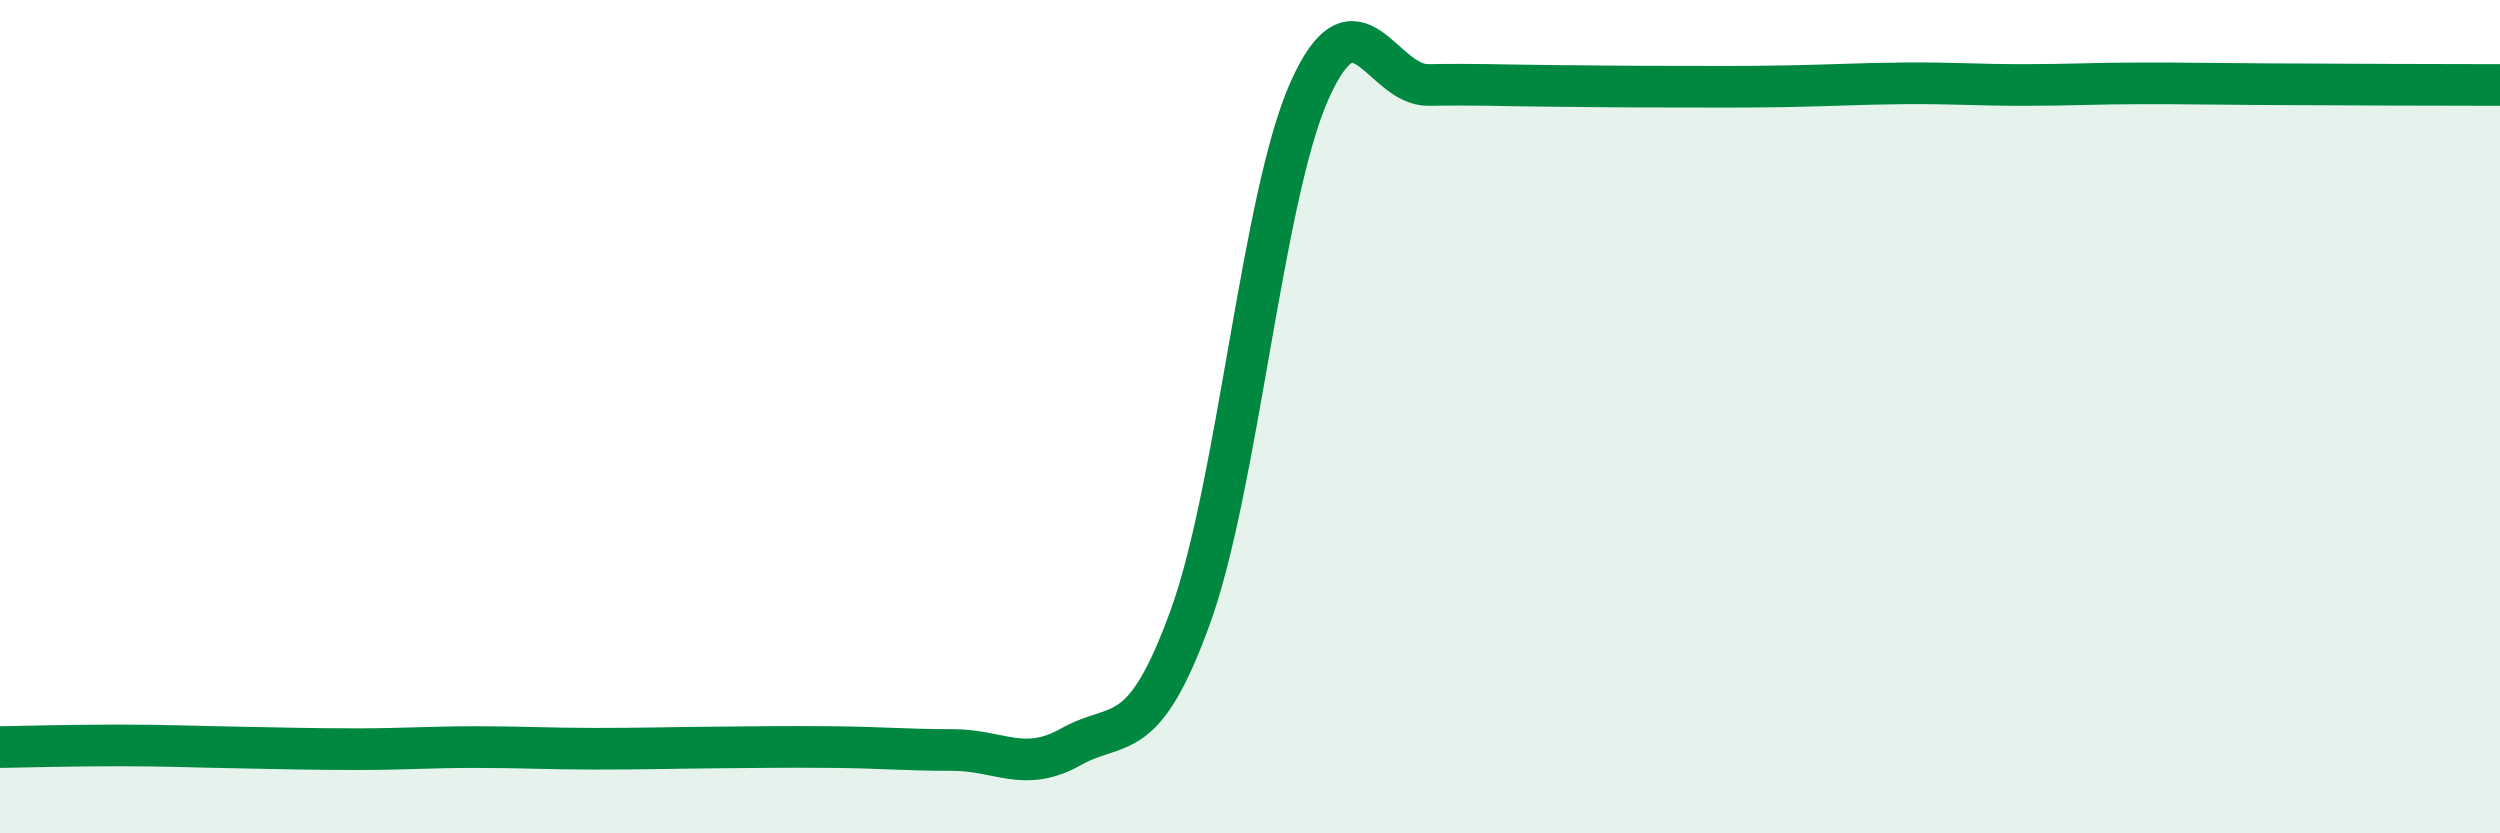
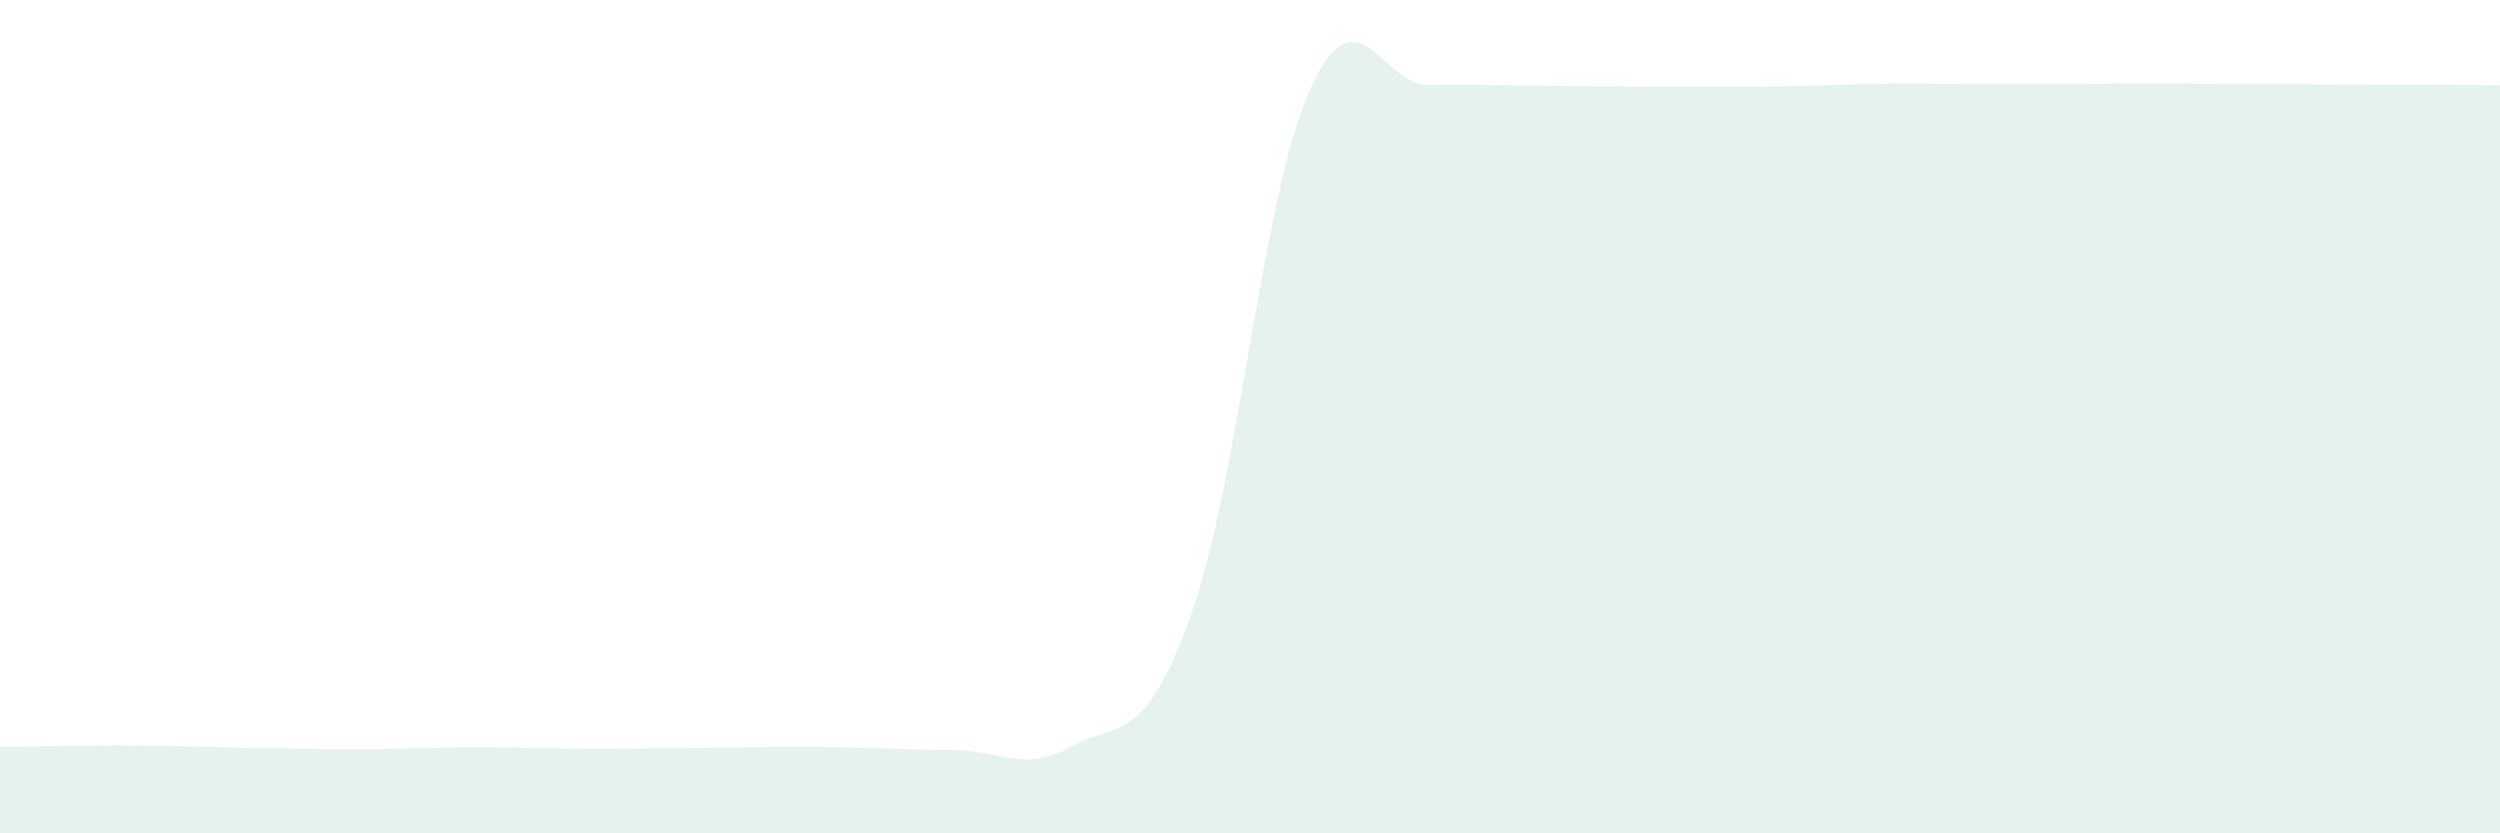
<svg xmlns="http://www.w3.org/2000/svg" width="60" height="20" viewBox="0 0 60 20">
-   <path d="M 0,17.93 C 0.57,17.92 1.72,17.89 2.86,17.89 C 4,17.89 4.57,17.92 5.71,17.94 C 6.85,17.96 7.43,17.98 8.57,17.98 C 9.71,17.98 10.29,17.93 11.43,17.93 C 12.57,17.93 13.15,17.97 14.29,17.97 C 15.43,17.97 16,17.95 17.14,17.94 C 18.28,17.93 18.86,17.92 20,17.93 C 21.14,17.94 21.72,18 22.86,18 C 24,18 24.57,18.56 25.71,17.92 C 26.85,17.28 27.43,17.95 28.57,14.8 C 29.71,11.65 30.29,4.72 31.43,2.17 C 32.57,-0.38 33.15,2.06 34.29,2.04 C 35.43,2.02 36,2.05 37.14,2.06 C 38.28,2.07 38.86,2.08 40,2.08 C 41.14,2.08 41.72,2.09 42.86,2.07 C 44,2.05 44.57,2.01 45.71,2 C 46.85,1.99 47.43,2.04 48.57,2.04 C 49.71,2.04 50.29,2 51.43,2 C 52.57,2 52.58,2.01 54.29,2.02 C 56,2.03 58.86,2.04 60,2.04L60 20L0 20Z" fill="#008740" opacity="0.1" stroke-linecap="round" stroke-linejoin="round" />
-   <path d="M 0,17.93 C 0.57,17.92 1.72,17.89 2.86,17.89 C 4,17.89 4.57,17.92 5.71,17.94 C 6.85,17.96 7.43,17.98 8.57,17.98 C 9.71,17.98 10.29,17.93 11.43,17.93 C 12.57,17.93 13.15,17.97 14.29,17.97 C 15.43,17.97 16,17.95 17.14,17.94 C 18.28,17.93 18.86,17.92 20,17.93 C 21.14,17.94 21.72,18 22.86,18 C 24,18 24.57,18.56 25.71,17.92 C 26.85,17.28 27.43,17.95 28.57,14.8 C 29.71,11.65 30.29,4.72 31.43,2.17 C 32.57,-0.38 33.15,2.06 34.29,2.04 C 35.43,2.02 36,2.05 37.14,2.06 C 38.28,2.07 38.86,2.08 40,2.08 C 41.14,2.08 41.72,2.09 42.86,2.07 C 44,2.05 44.57,2.01 45.71,2 C 46.85,1.99 47.43,2.04 48.57,2.04 C 49.71,2.04 50.29,2 51.43,2 C 52.57,2 52.58,2.01 54.29,2.02 C 56,2.03 58.86,2.04 60,2.04" stroke="#008740" stroke-width="1" fill="none" stroke-linecap="round" stroke-linejoin="round" />
+   <path d="M 0,17.93 C 0.57,17.92 1.72,17.89 2.86,17.89 C 4,17.89 4.57,17.92 5.71,17.94 C 6.85,17.96 7.43,17.98 8.57,17.98 C 9.71,17.98 10.29,17.93 11.43,17.93 C 12.57,17.93 13.15,17.97 14.29,17.97 C 15.43,17.97 16,17.95 17.14,17.94 C 18.28,17.93 18.86,17.92 20,17.93 C 21.14,17.94 21.72,18 22.86,18 C 24,18 24.57,18.56 25.71,17.92 C 26.85,17.28 27.43,17.95 28.57,14.8 C 29.71,11.65 30.29,4.72 31.43,2.17 C 32.57,-0.38 33.15,2.06 34.29,2.04 C 35.43,2.02 36,2.05 37.14,2.06 C 38.28,2.07 38.86,2.08 40,2.08 C 41.14,2.08 41.72,2.09 42.86,2.07 C 44,2.05 44.57,2.01 45.71,2 C 49.71,2.04 50.29,2 51.43,2 C 52.57,2 52.58,2.01 54.29,2.02 C 56,2.03 58.86,2.04 60,2.04L60 20L0 20Z" fill="#008740" opacity="0.1" stroke-linecap="round" stroke-linejoin="round" />
</svg>